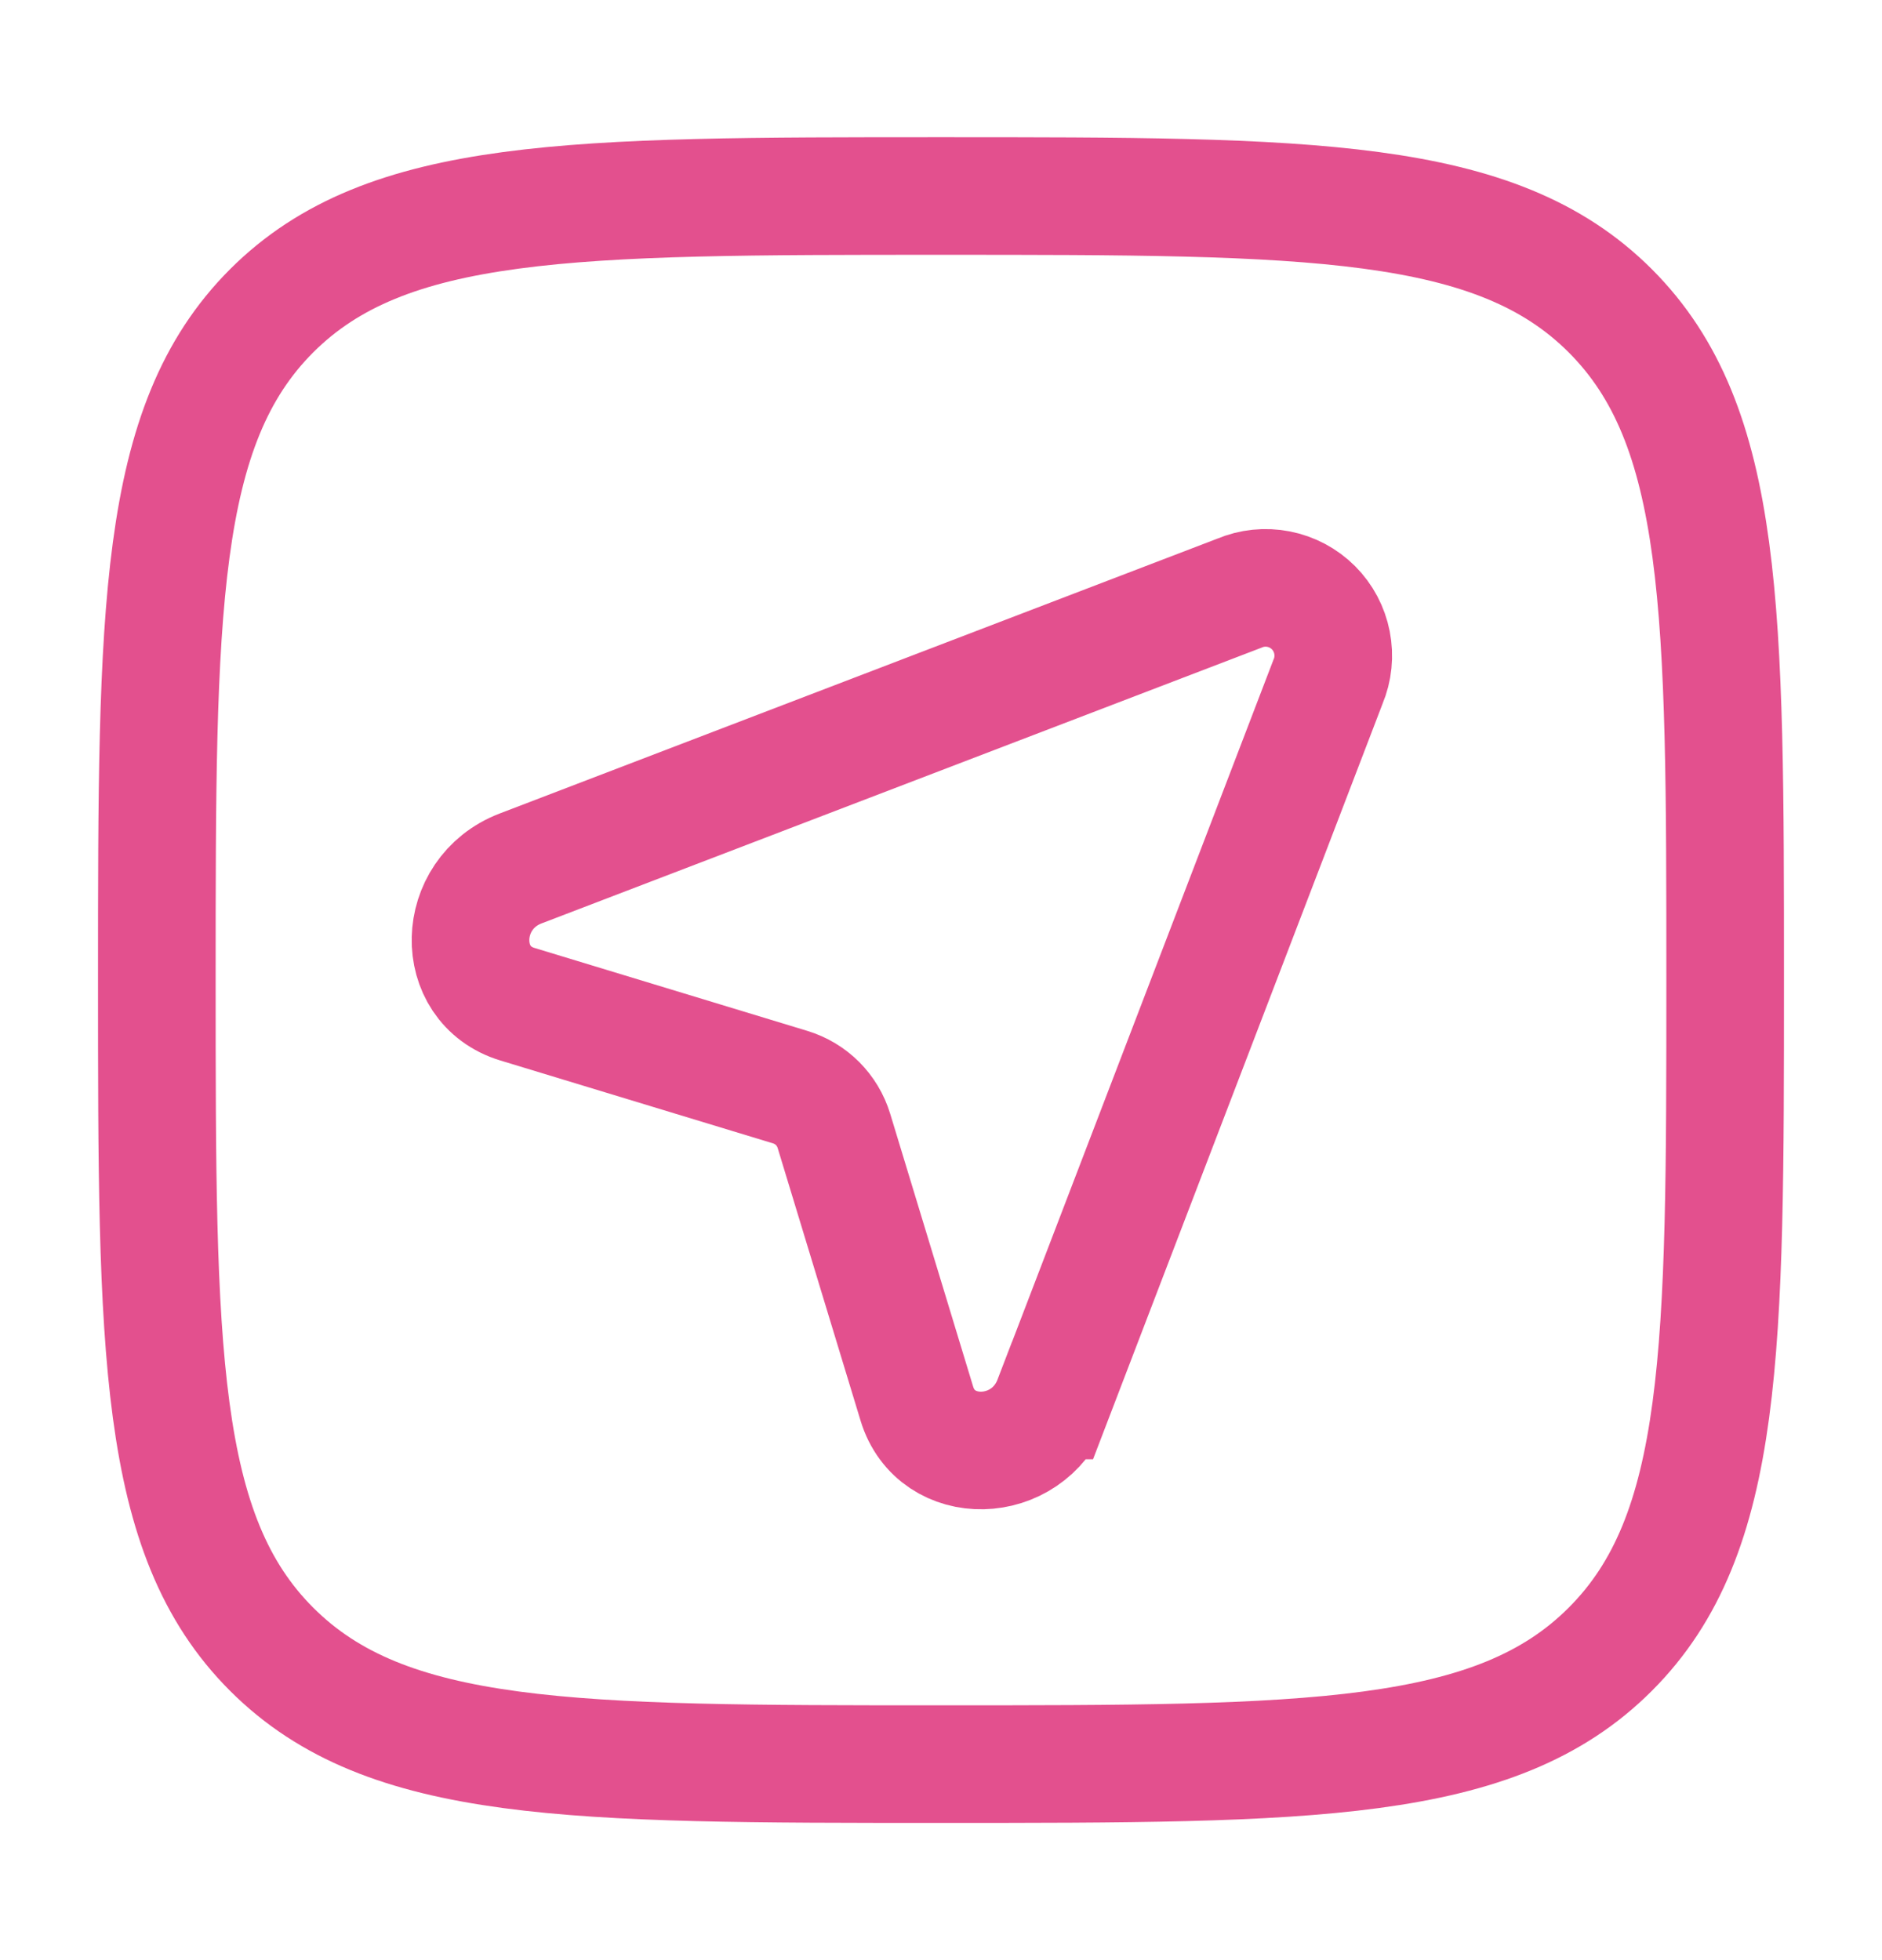
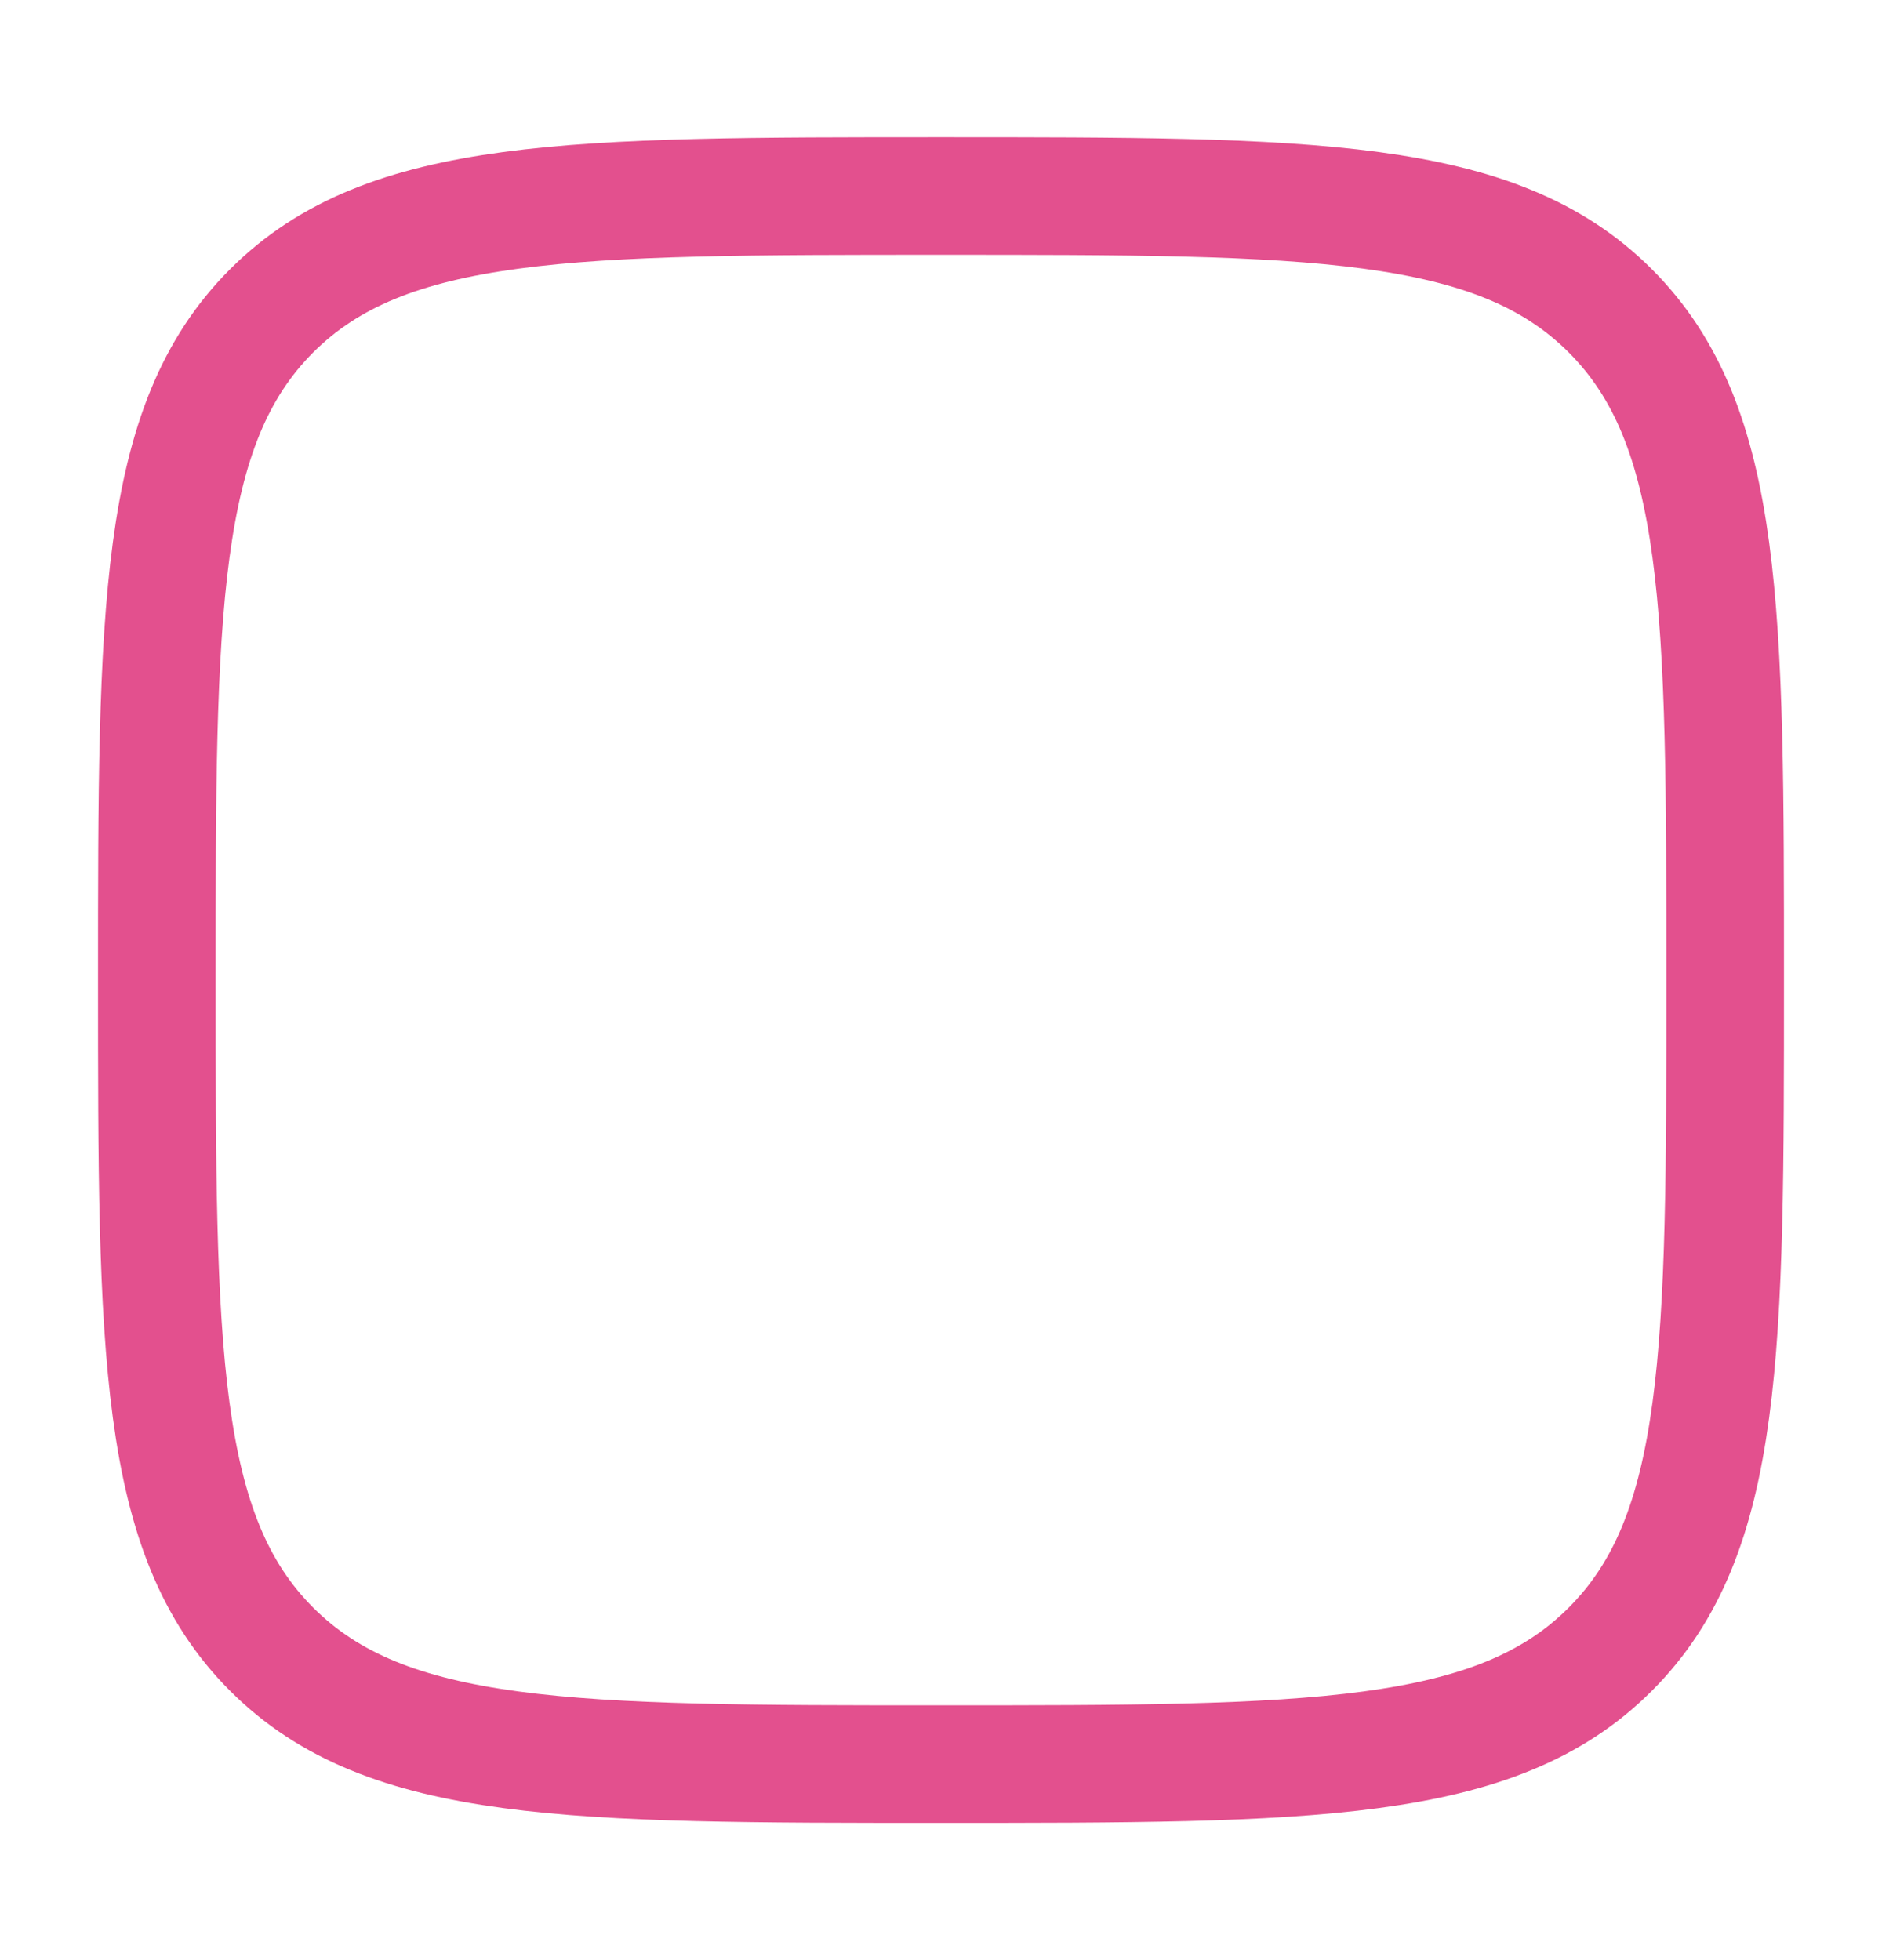
<svg xmlns="http://www.w3.org/2000/svg" width="24" height="25" viewBox="0 0 24 25" fill="none">
  <path d="M12 22.5C7.286 22.5 4.929 22.5 3.464 21.035C2 19.572 2 17.214 2 12.5C2 7.786 2 5.429 3.464 3.964C4.93 2.5 7.286 2.5 12 2.5C16.714 2.5 19.071 2.5 20.535 3.964C22 5.43 22 7.786 22 12.5C22 17.214 22 19.571 20.535 21.035C19.072 22.5 16.714 22.5 12 22.5Z" stroke="#E3508E" stroke-width="1.5" />
-   <path d="M13.423 17.862L16.935 8.696C17.002 8.538 17.019 8.363 16.986 8.195C16.953 8.027 16.871 7.872 16.75 7.751C16.628 7.629 16.473 7.547 16.305 7.514C16.136 7.481 15.962 7.499 15.804 7.566L6.638 11.077C5.808 11.396 5.781 12.56 6.598 12.808L10.075 13.865C10.345 13.947 10.553 14.155 10.635 14.425L11.692 17.902C11.94 18.719 13.104 18.692 13.422 17.862H13.423Z" stroke="#E3508E" stroke-width="1.5" />
</svg>